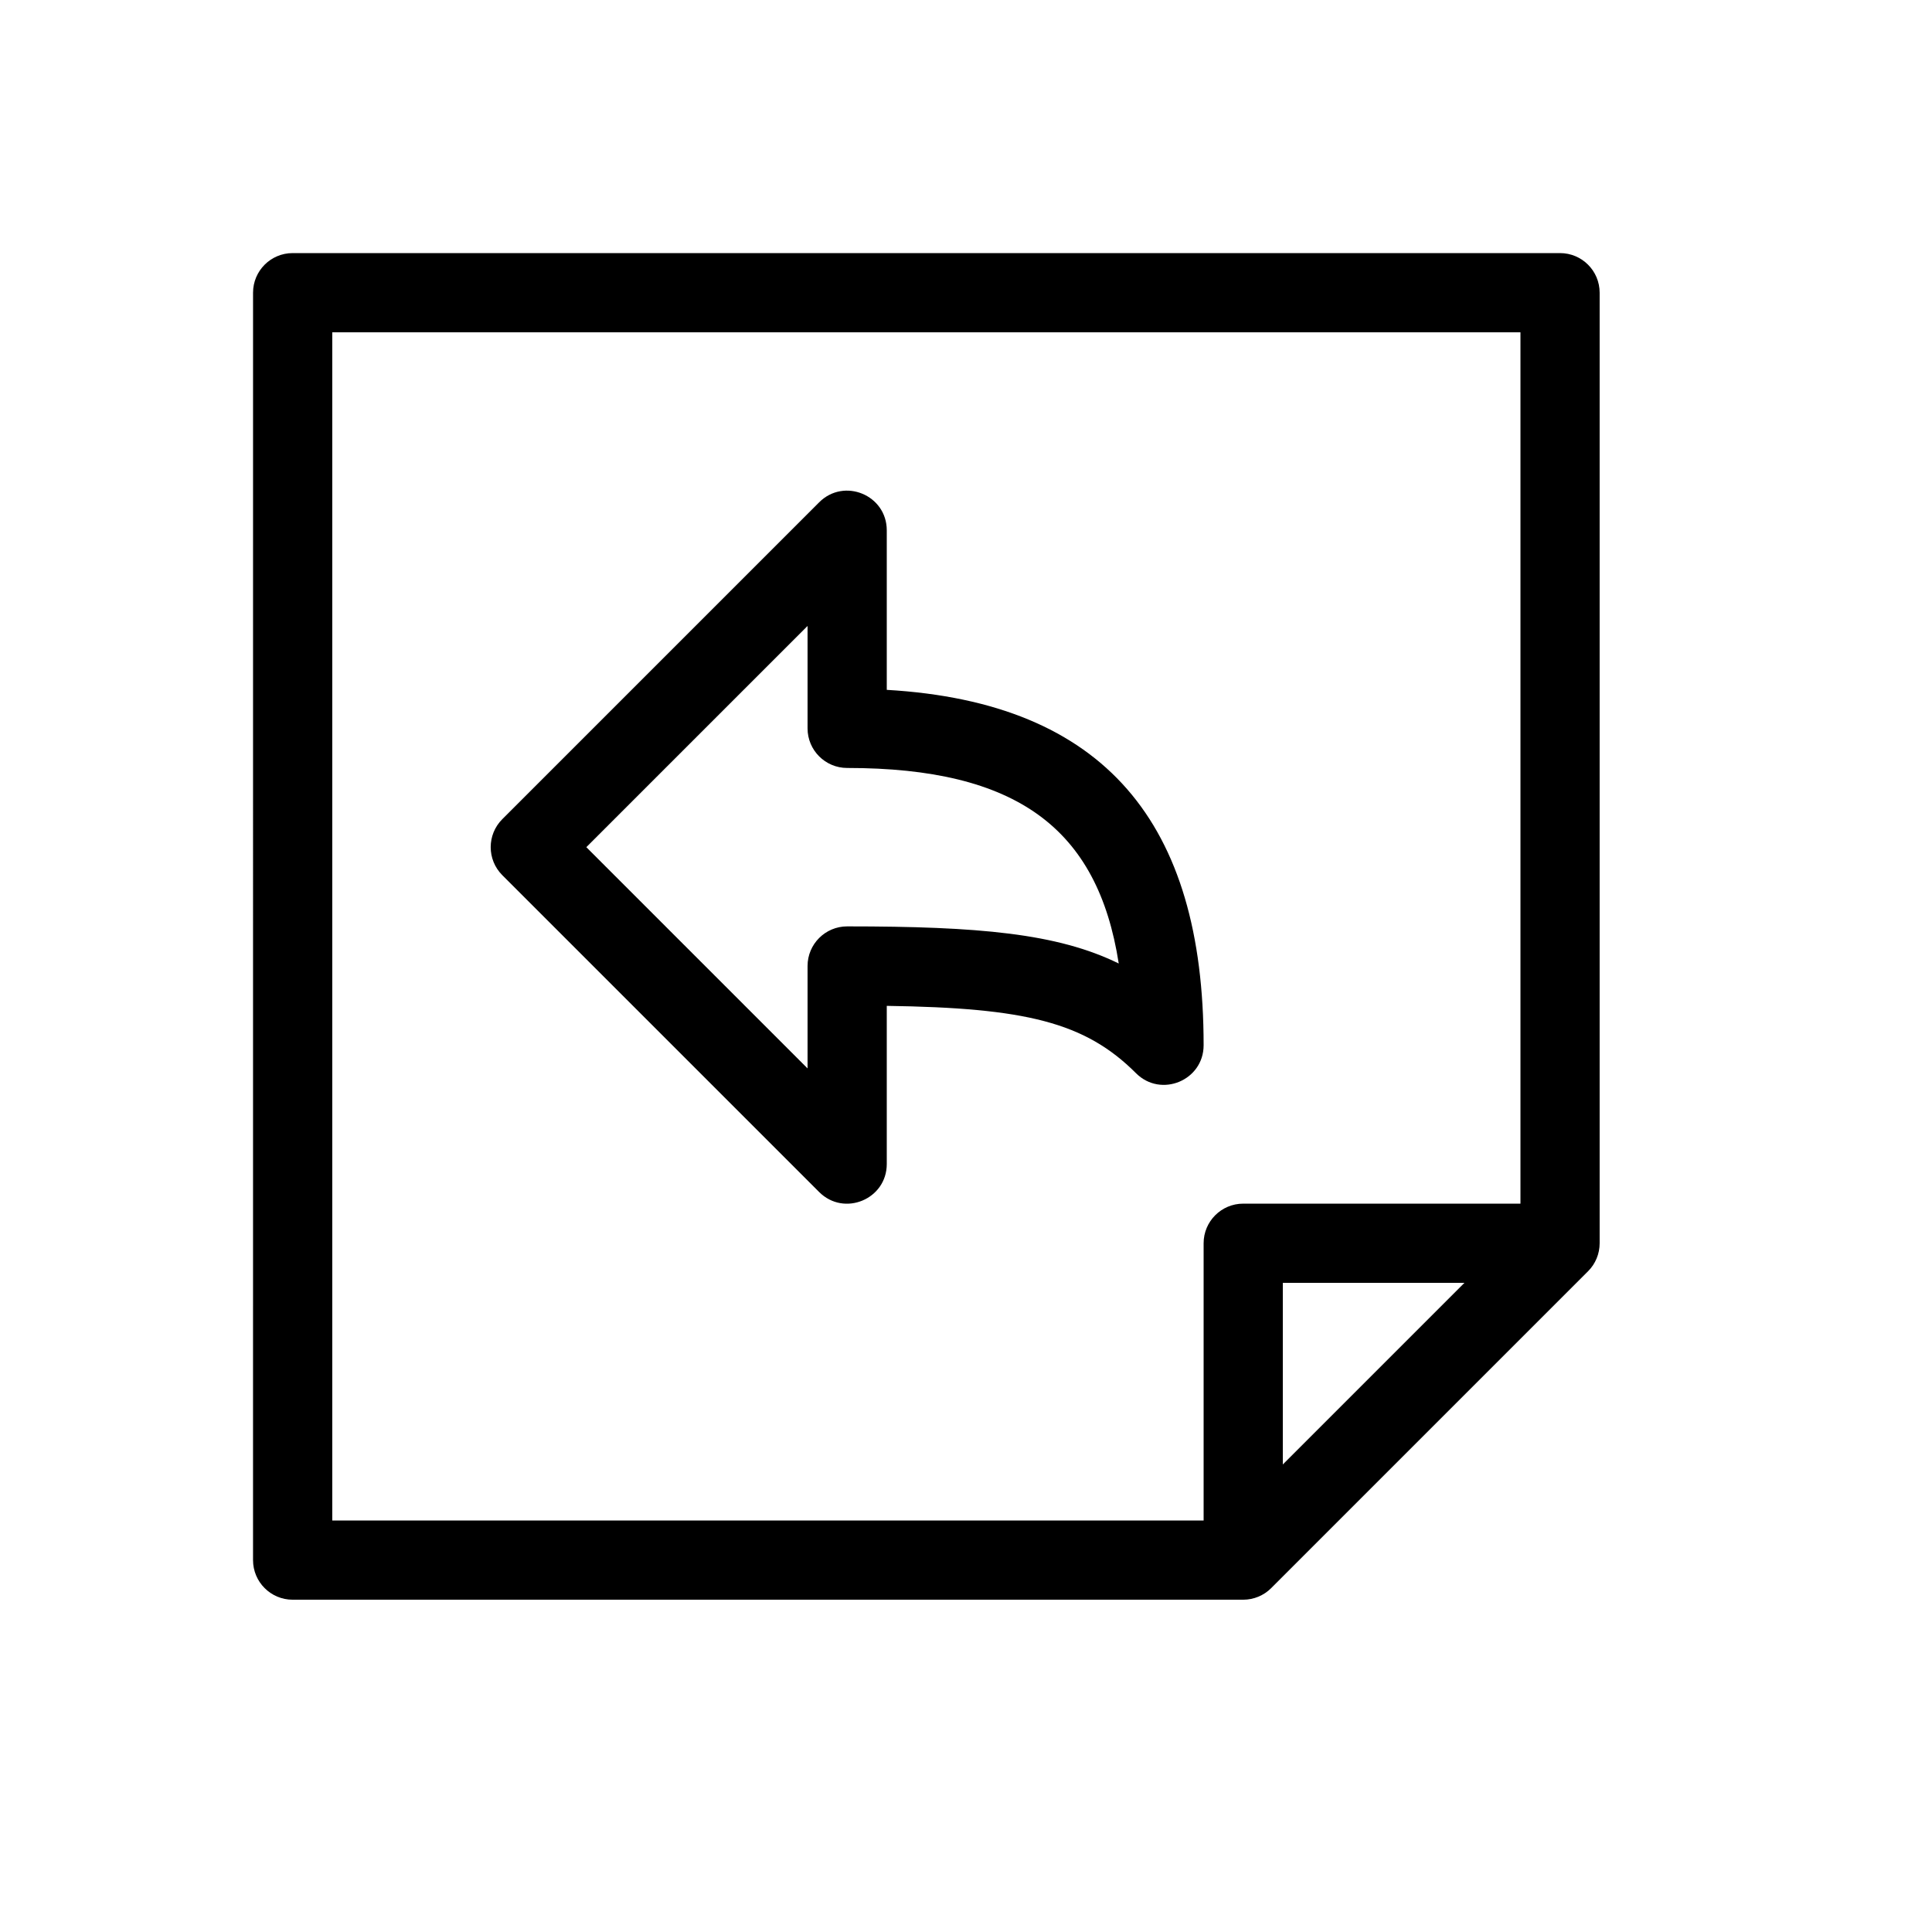
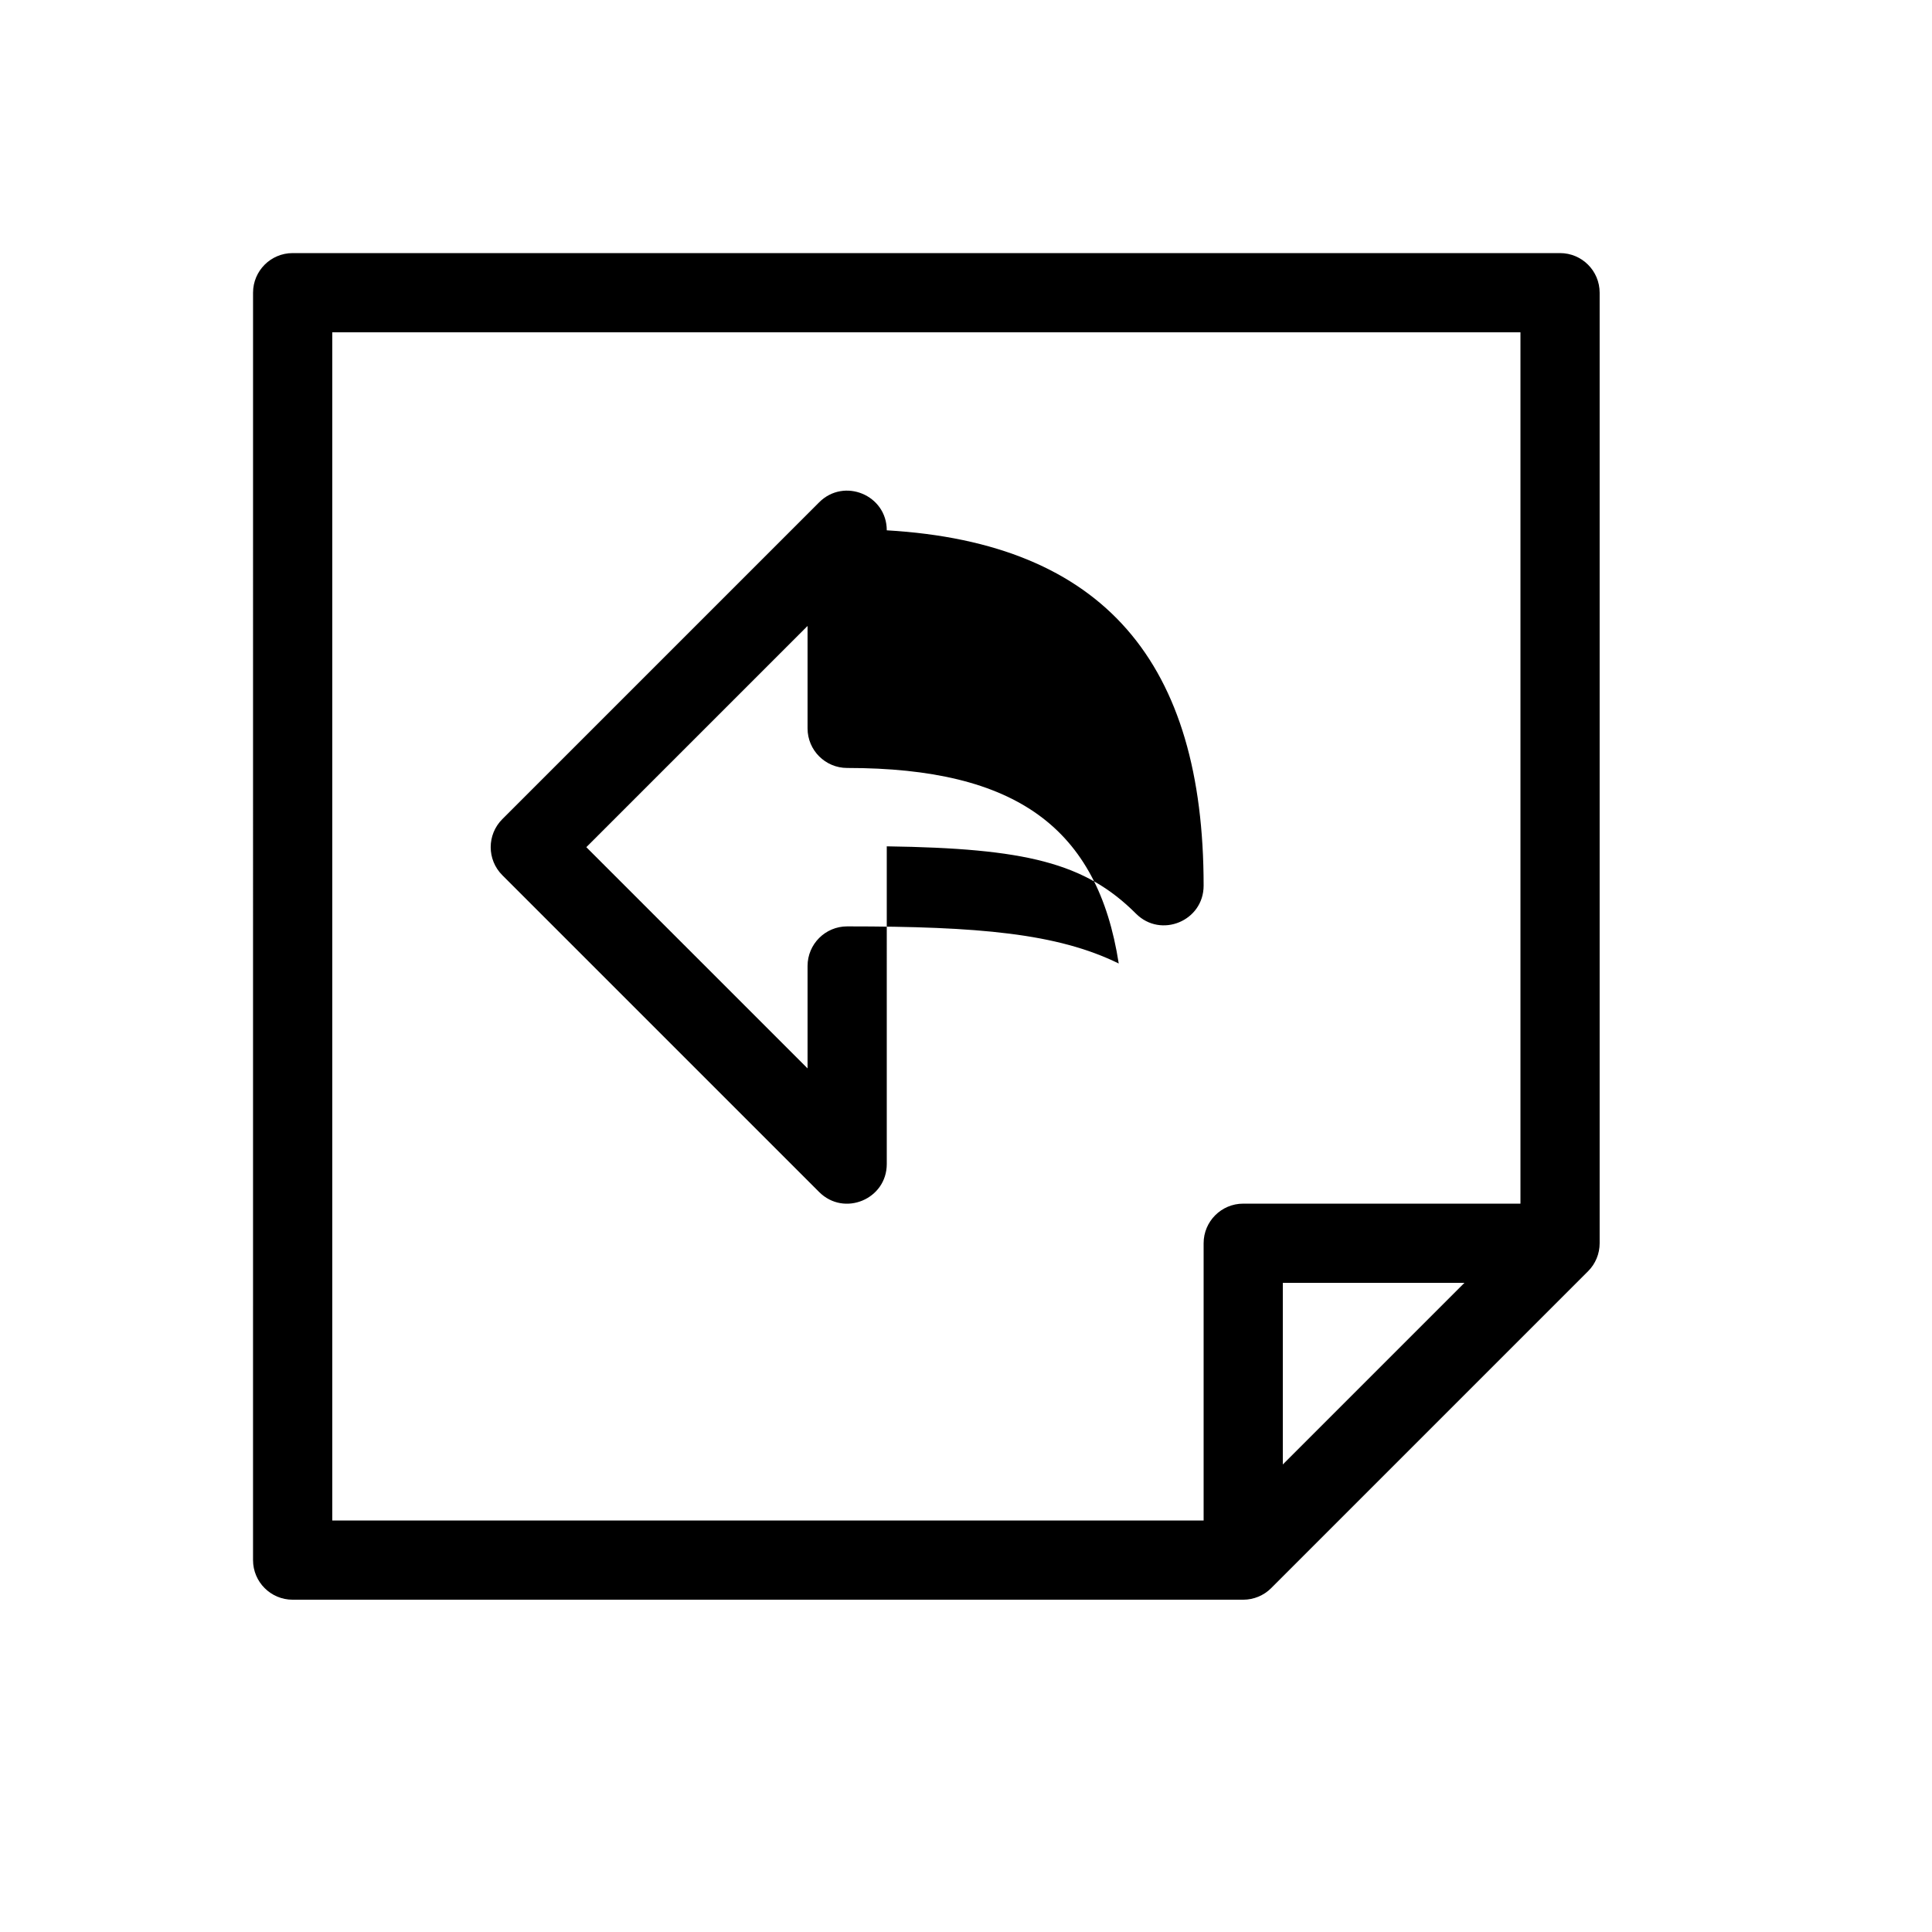
<svg xmlns="http://www.w3.org/2000/svg" fill="#000000" width="800px" height="800px" version="1.1" viewBox="144 144 512 512">
-   <path d="m483.96 532.1 48.133-48.133h-48.133zm-20.988 14.844v-73.469c0-5.797 4.699-10.496 10.496-10.496h73.469v-230.91h-314.88v314.88zm-83.969-136.38v41.914c0 9.348-11.309 14.031-17.918 7.422l-83.969-83.969c-4.102-4.102-4.102-10.746 0-14.844l83.969-83.969c6.609-6.613 17.918-1.93 17.918 7.422v42.277c57.844 3.363 83.969 35.352 83.969 94.172 0 9.348-11.309 14.031-17.918 7.422-13.531-13.531-29.293-17.316-66.051-17.848zm-20.992 16.574v-27.141c0-5.797 4.699-10.496 10.496-10.496 34.891 0 55.707 1.859 71.969 9.836-5.566-35.824-27.051-51.82-71.969-51.82-5.797 0-10.496-4.699-10.496-10.496v-27.141l-58.629 58.629zm-146.95-205.57c0-5.797 4.699-10.496 10.496-10.496h335.87c5.797 0 10.496 4.699 10.496 10.496v251.91c0 2.781-1.105 5.453-3.074 7.418l-83.969 83.969c-1.965 1.969-4.637 3.074-7.418 3.074h-251.91c-5.797 0-10.496-4.699-10.496-10.496z" />
+   <path d="m483.96 532.1 48.133-48.133h-48.133zm-20.988 14.844v-73.469c0-5.797 4.699-10.496 10.496-10.496h73.469v-230.91h-314.88v314.88zm-83.969-136.38v41.914c0 9.348-11.309 14.031-17.918 7.422l-83.969-83.969c-4.102-4.102-4.102-10.746 0-14.844l83.969-83.969c6.609-6.613 17.918-1.93 17.918 7.422c57.844 3.363 83.969 35.352 83.969 94.172 0 9.348-11.309 14.031-17.918 7.422-13.531-13.531-29.293-17.316-66.051-17.848zm-20.992 16.574v-27.141c0-5.797 4.699-10.496 10.496-10.496 34.891 0 55.707 1.859 71.969 9.836-5.566-35.824-27.051-51.82-71.969-51.82-5.797 0-10.496-4.699-10.496-10.496v-27.141l-58.629 58.629zm-146.95-205.57c0-5.797 4.699-10.496 10.496-10.496h335.87c5.797 0 10.496 4.699 10.496 10.496v251.91c0 2.781-1.105 5.453-3.074 7.418l-83.969 83.969c-1.965 1.969-4.637 3.074-7.418 3.074h-251.91c-5.797 0-10.496-4.699-10.496-10.496z" />
</svg>